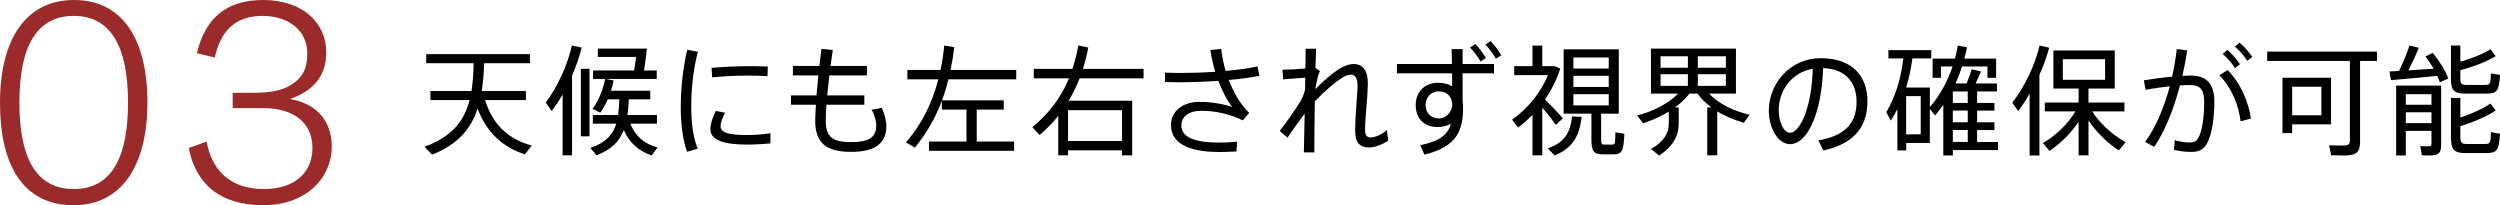
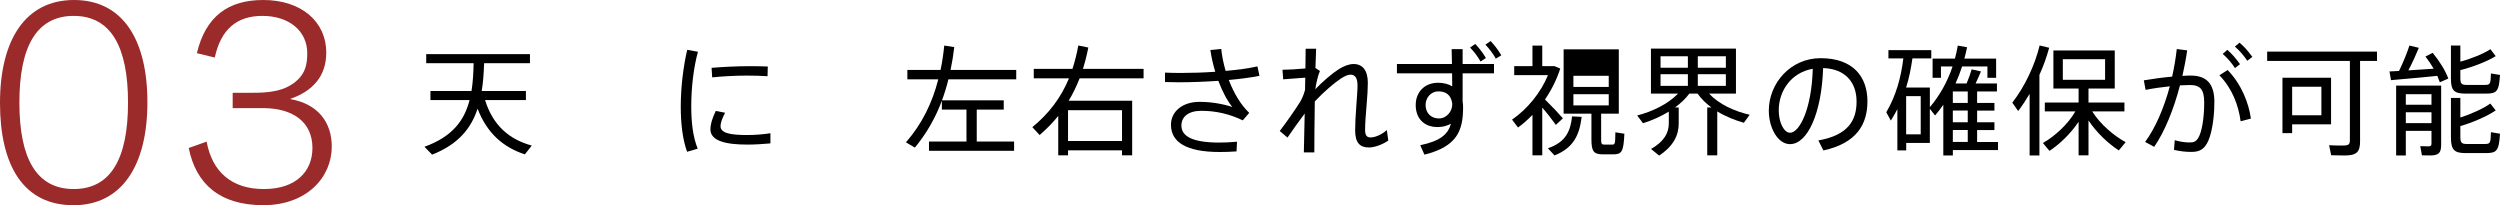
<svg xmlns="http://www.w3.org/2000/svg" id="_レイヤー_2" viewBox="0 0 795.73 65.32">
  <g id="_レイヤー_1-2">
    <path d="m23.37,65.32C7.54,65.32,0,52.81,0,32.75S8.1,0,23.55,0s23.37,12.51,23.37,32.57-8.1,32.75-23.55,32.75Zm.09-60.26c-11.87,0-17.29,9.84-17.29,27.6s5.43,27.51,17.29,27.51,17.29-9.75,17.29-27.51S35.33,5.06,23.46,5.06Z" style="fill:#9b2a2b; stroke-width:0px;" />
    <path d="m65.77,45.08c1.75,9.57,7.91,15.09,18.22,15.09s15.46-5.7,15.46-13.06c0-8.37-6.35-12.7-15.73-12.7h-9.66v-4.88h6.35c4.69,0,10.49-.28,14.54-4.32,2.12-2.12,2.85-4.6,2.85-8.28,0-7.08-5.8-11.87-14.26-11.87-8,0-13.16,4.05-15.18,13.25l-5.7-1.38C65.49,5.15,72.67,0,83.8,0c12.14,0,20.05,6.9,20.05,16.74,0,7.54-4.32,12.24-11.41,14.72v.09c8.92,1.56,13.16,7.54,13.16,15.09,0,9.84-8,18.67-21.8,18.67s-21.44-6.72-23.73-18.21l5.7-2.02Z" style="fill:#9b2a2b; stroke-width:0px;" />
    <path d="m169.26,46.33l-2.2,2.81c-7.03-2.32-12.08-6.84-15.05-14.55-2.05,6.27-6.16,11.36-14.48,14.63l-2.43-2.51c8.89-3.19,12.69-8.36,14.36-14.86h-12.46v-2.89h13.07c.46-2.77.61-5.74.68-8.85h-15.09v-2.89h33.02v2.89h-14.59c-.11,3.08-.3,6.08-.76,8.85h14.06v2.89h-13c2.51,8.06,7.64,12.5,14.86,14.48Z" style="stroke-width:0px;" />
-     <path d="m182.08,24.02v25.42h-3v-19.38c-1.06,1.86-2.24,3.61-3.46,5.28l-1.9-2.7c3.88-5.28,6.84-11.82,8.32-18.16l3.12.68c-.76,2.93-1.79,5.93-3.08,8.85Zm2.81-2.13h2.74v21.51h-2.74v-21.51Zm24.4,25.04l-1.86,2.55c-3.88-1.33-6.95-3.76-8.89-8.06-1.41,3.65-3.95,6.16-8.66,8.02l-1.98-2.36c4.83-1.63,7.14-4.07,8.25-7.71h-7.45v-2.77h8.02c.23-1.48.34-3.12.42-4.98h-3.69c-.65,1.48-1.44,2.89-2.36,4.22l-2.47-1.18c1.98-2.81,3.34-6.12,3.99-9.54h-3.84v-2.7h13.07c.23-1.25.42-2.81.61-4.29h-12.16v-2.66h15.62c-.23,2.17-.61,4.94-.91,6.95h4.03v2.7h-16.42l2.7.49c-.23,1.1-.49,2.2-.84,3.27h12.5v2.74h-6.84c-.08,1.82-.19,3.46-.42,4.98h9.39v2.77h-8.47c1.71,4.26,4.83,6.57,8.66,7.56Z" style="stroke-width:0px;" />
    <path d="m222.15,16.46c-1.37,5.02-2.13,11.32-2.13,17.33,0,5.17.53,9.8,2.05,13.53l-3.38.99c-1.41-3.95-2.01-8.85-2.01-14.44,0-6.19.84-12.81,2.05-18.01l3.42.61Zm23.07,25.95v3.23c-2.39.23-5.05.38-7.33.38-6.76,0-11.78-1.1-11.78-4.9,0-1.44.53-3.34,1.71-5.81l2.96.57c-.99,1.98-1.44,3.23-1.44,4.29,0,2.17,3.04,2.81,8.47,2.81,2.39,0,5.02-.19,7.41-.57Zm-18.54-17.78l-.19-3.04c3.57-.3,8.13-.53,12.27-.53,1.98,0,4.03.04,5.62.11l-.08,3.08c-1.86-.11-4.22-.19-6.5-.19-3.69,0-7.9.23-11.13.57Z" style="stroke-width:0px;" />
-     <path d="m282.12,40.17c0,5.7-3.91,8.17-11.21,8.17-7.9,0-11.44-2.77-11.44-9.96,0-1.25.11-3,.23-5.05h-7.94v-2.96h8.13l.57-6.38h-8.09v-3h8.44l.65-5.43,3.61.34-.72,5.09h11.59v3h-11.97l-.68,6.38h11.82v2.96h-12.05c-.15,2.01-.23,3.76-.23,4.98,0,5.32,2.13,6.92,8.09,6.92,5.47,0,7.98-1.41,7.98-5.28,0-1.22-.38-3.12-1.48-5.02l3.23-.61c1.03,2.17,1.48,4.45,1.48,5.85Z" style="stroke-width:0px;" />
    <path d="m301.88,25.24c-.57,2.32-1.25,4.52-2.05,6.69h19.65v2.96h-8.59v10.15h11.89v2.96h-27.09v-2.96h11.93v-10.15h-7.83v-2.81c-2.05,5.43-4.86,10.37-8.59,14.9l-2.85-1.67c5.13-5.89,8.36-12.5,10.3-20.06h-9.84v-3h10.56c.53-2.47.91-5.05,1.18-7.75l3.19.49c-.3,2.51-.68,4.9-1.18,7.26h20.9v3h-21.58Z" style="stroke-width:0px;" />
    <path d="m343.64,24.93c-.99,2.51-2.13,4.9-3.5,7.14h20.22v17.37h-3.23v-1.6h-17.18v1.6h-3.12v-12.54c-1.75,2.17-3.72,4.18-5.93,6.08l-2.32-2.51c5.4-4.41,9.16-9.5,11.67-15.54h-11.21v-3h12.31c.76-2.36,1.41-4.83,1.86-7.45l3.19.65c-.46,2.36-1.03,4.64-1.71,6.8h19.3v3h-20.37Zm13.49,10.15h-17.18v9.8h17.18v-9.8Z" style="stroke-width:0px;" />
    <path d="m397.62,35.92l-2.05,2.39c-4.33-2.09-8.7-3.04-13.19-3.04-4.14,0-6.35,1.9-6.35,4.71,0,3.5,3.76,5.4,12.08,5.4,1.6,0,3.57-.08,5.62-.27l-.15,3.08c-1.9.15-3.8.19-5.4.19-10.56,0-15.47-3.12-15.47-8.66,0-4.26,3.69-7.3,9.08-7.3,3.61,0,7.33.61,10.45,1.63-1.56-1.9-3.15-4.86-4.45-8.32-4.29.3-8.74.46-12.69.46-1.52,0-2.96-.04-4.29-.08v-3c1.52.08,3.15.11,4.98.11,3.42,0,7.26-.11,11.02-.38-.68-2.2-1.22-4.56-1.56-6.92l3.46-.34c.23,2.28.72,4.67,1.41,6.99,3.8-.34,7.33-.8,10.11-1.44l.65,3c-2.77.57-6.16.99-9.77,1.33,1.6,4.14,3.8,7.9,6.5,10.45Z" style="stroke-width:0px;" />
    <path d="m441.86,44.77c-2.24,1.48-4.6,2.17-6.16,2.17-2.85,0-4.37-1.48-4.37-5.47,0-2.01.15-4.75.38-7.83.15-2.32.38-4.79.38-6.46,0-2.32-.8-3.42-2.2-3.42-.87,0-1.79.42-3,1.18-2.01,1.29-5.4,4.14-8.4,7.33-.11,6.42-.15,12.81-.15,16.23h-3.34l.27-12.35c-1.79,2.39-3.99,5.43-5.47,7.64l-2.47-2.09c2.05-2.66,5.24-7.22,6.57-9.42.61-1.03,1.1-2.28,1.48-3.65l.08-3.91-7.03.53-.23-3.04c1.71,0,4.9-.19,7.3-.42l.08-6.27h3.34l-.23,6.12,1.44.95c-.65,1.37-1.18,3.88-1.48,5.81,2.17-2.28,5.24-4.94,7.37-6.31,1.82-1.18,3.5-1.71,4.83-1.71,2.81,0,4.52,1.98,4.52,6,0,1.82-.15,4.29-.38,6.88-.27,3.08-.49,6.08-.49,8.13,0,1.75.61,2.36,1.75,2.36,1.25,0,3.42-.76,5.17-2.36l.46,3.38Z" style="stroke-width:0px;" />
    <path d="m465.54,20.38h9.99v2.96h-9.99v8.93c.11.61.15,1.22.15,1.86,0,7.33-1.82,12.5-12.31,15.09l-1.33-3c6.42-1.33,8.85-3.5,9.77-6.84-1.22.68-2.66,1.06-4.22,1.06-4.45,0-6.99-2.85-6.99-6.99s2.81-7.11,7.14-7.11c1.75,0,3.27.42,4.48,1.14,0-1.33-.04-2.74-.04-4.14h-17.56v-2.96h17.52l-.11-4.75h3.5v4.75Zm-3.31,12.96v-.42c-.38-2.7-2.01-3.84-4.41-3.84-2.24,0-4.07,1.9-4.07,4.33,0,2.62,1.79,4.29,4.26,4.29s4.22-2.32,4.22-4.37Zm9.01-13.76c-.76-1.41-2.09-3.19-3.34-4.45l1.67-1.14c1.29,1.37,2.51,2.96,3.38,4.48l-1.71,1.1Zm6.61-1.98l-1.75,1.06c-.76-1.41-2.05-3.15-3.31-4.45l1.67-1.14c1.29,1.37,2.51,3,3.38,4.52Z" style="stroke-width:0px;" />
-     <path d="m490.89,34.24v15.2h-3.12v-12.88c-1.44,1.48-2.96,2.85-4.6,4.03l-1.9-2.51c4.86-3.34,9.16-8.59,11.44-14.17h-10.75v-2.85h5.81v-6.54h3.12v6.54h3.91l1.82.76c-1.1,3.42-2.77,6.8-4.86,9.84,2.13,2.09,4.37,4.48,5.7,6l-2.24,2.09c-1.03-1.44-2.62-3.53-4.33-5.51Zm9.5,2.81l3.04.15c-.68,5.66-2.51,9.84-8.63,12.27l-2.13-2.28c5.7-1.9,7.22-5.51,7.71-10.15Zm16.64,5.51c-.27,5.89-.87,6.57-3.65,6.57h-3.08c-3,0-3.76-.87-3.76-4.79v-8.17h-8.85V15.7h17.56v20.48h-5.62v8.17c0,1.44.19,1.67.99,1.67h2.55c.87,0,.95-.19.99-3.91l2.89.46Zm-16.23-20.75h11.25v-3.53h-11.25v3.53Zm0,5.85h11.25v-3.53h-11.25v3.53Zm0,5.89h11.25v-3.57h-11.25v3.57Z" style="stroke-width:0px;" />
+     <path d="m490.89,34.24v15.2h-3.12v-12.88c-1.44,1.48-2.96,2.85-4.6,4.03l-1.9-2.51c4.86-3.34,9.16-8.59,11.44-14.17h-10.75v-2.85h5.81v-6.54h3.12v6.54h3.91l1.82.76c-1.1,3.42-2.77,6.8-4.86,9.84,2.13,2.09,4.37,4.48,5.7,6l-2.24,2.09c-1.03-1.44-2.62-3.53-4.33-5.51Zm9.5,2.81l3.04.15c-.68,5.66-2.51,9.84-8.63,12.27l-2.13-2.28c5.7-1.9,7.22-5.51,7.71-10.15Zm16.64,5.51c-.27,5.89-.87,6.57-3.65,6.57h-3.08c-3,0-3.76-.87-3.76-4.79v-8.17h-8.85V15.7h17.56v20.48h-5.62v8.17c0,1.44.19,1.67.99,1.67h2.55c.87,0,.95-.19.99-3.91l2.89.46Zm-16.23-20.75h11.25h-11.25v3.53Zm0,5.85h11.25v-3.53h-11.25v3.53Zm0,5.89h11.25v-3.57h-11.25v3.57Z" style="stroke-width:0px;" />
    <path d="m555.03,39.07c-2.93-.84-5.85-2.01-8.44-3.61v13.98h-3.19v-15.24h1.33c-1.71-1.25-3.23-2.74-4.41-4.41h-2.62c-1.22,1.67-2.81,3.12-4.56,4.41h1.18v5.13c0,3.72-1.67,7.18-6.23,10.18l-2.58-2.09c4.18-2.39,5.66-5.13,5.66-8.17v-3.72c-2.58,1.56-5.4,2.81-8.21,3.69l-1.86-2.47c4.79-1.22,9.84-3.65,13-6.95h-8.62v-14.33h27.06v14.33h-8.55c3.08,3.34,8.06,5.62,12.92,6.73l-1.86,2.55Zm-26.49-17.52h8.7v-3.65h-8.7v3.65Zm0,5.78h8.7v-3.72h-8.7v3.72Zm20.79-9.42h-8.93v3.65h8.93v-3.65Zm0,5.7h-8.93v3.72h8.93v-3.72Z" style="stroke-width:0px;" />
    <path d="m594.39,32.23c0,7.33-3.42,13.34-14.02,15.66l-1.6-3.19c9.42-1.67,12.16-6.31,12.16-12.39s-3.57-10.41-10.64-10.64c-.49,14.44-4.98,24.21-10.56,24.21-3.84,0-6.73-5.13-6.73-10.68,0-8.59,6.8-16.68,16.49-16.68,10.41,0,14.9,6,14.9,13.72Zm-17.4-10.34c-6.76,1.18-10.83,6.92-10.83,13.22,0,3.84,1.63,7.14,3.61,7.14,2.96,0,6.88-7.49,7.22-20.37Z" style="stroke-width:0px;" />
    <path d="m635.94,47.77h-14.36v1.71h-3.04v-16.15c-.8,1.18-1.67,2.32-2.62,3.42l-1.67-2.13v10.87h-7.52v2.39h-2.81v-13.15c-.65,1.25-1.33,2.47-2.09,3.65l-1.44-2.66c3.04-5.17,4.67-10.87,5.43-17.14h-4.75v-2.62h13.64v2.62h-6c-.46,3.19-1.06,6.31-2.01,9.27h7.56v6.27c3.23-3.84,5.62-8.17,7.22-12.96h-3.69v3.61h-2.66v-6.12h7.11c.38-1.33.65-2.74.91-4.14l2.96.53c-.23,1.22-.57,2.43-.87,3.61h10.11v6.12h-2.77v-3.61h-8.06c-.61,1.86-1.29,3.65-2.09,5.4h3.53c.68-1.6,1.25-3.27,1.6-4.48l2.96.65c-.46,1.14-1.06,2.51-1.71,3.84h6.8v2.55h-6.31v3.65h5.51v2.43h-5.51v3.72h5.51v2.47h-5.51v3.8h6.65v2.58Zm-24.59-17.18h-4.64v12.16h4.64v-12.16Zm14.97-1.48h-4.75v3.65h4.75v-3.65Zm0,6.08h-4.75v3.72h4.75v-3.72Zm-4.75,9.99h4.75v-3.8h-4.75v3.8Z" style="stroke-width:0px;" />
    <path d="m649.13,23.87v25.61h-3.12v-19.61c-1.14,1.9-2.32,3.76-3.65,5.47l-1.86-2.66c4.03-5.24,7.14-11.82,8.7-18.2l3.04.72c-.8,2.89-1.82,5.81-3.12,8.66Zm27.44,21.39l-2.17,2.62c-3.38-2.2-7.07-5.66-9.65-9.54v11.1h-3.15v-10.68c-2.55,3.8-6,7.11-9.27,9.27l-2.09-2.51c3.76-2.13,7.94-5.93,10.34-10.07h-9.73v-2.81h10.75v-4.45h-8.02v-12.12h19.53v12.12h-8.36v4.45h11.44v2.81h-10.26c2.51,4.03,6.8,7.71,10.64,9.8Zm-19.99-19.87h13.45v-6.54h-13.45v6.54Z" style="stroke-width:0px;" />
    <path d="m704.81,32.5c0,5.81-1.03,11.02-2.43,13.3-1.22,2.01-2.7,2.58-5.09,2.55-1.67,0-3.61-.23-5.32-.65l.23-3.08c1.48.46,3.34.72,4.48.72,1.48.04,2.13-.19,2.89-1.25,1.22-1.79,2.01-6.35,2.01-11.48,0-4.07-1.22-5.55-4.52-5.55-.91,0-2.01.04-3.19.11-2.01,7.68-4.86,14.71-8.21,19.57l-2.89-1.56c3.23-4.37,5.97-10.68,7.87-17.71-2.58.27-5.36.65-7.71,1.14l-.57-3.04c2.7-.46,6-.91,9.01-1.18.65-2.89,1.14-5.81,1.48-8.78l3.31.42c-.38,2.74-.91,5.43-1.52,8.13.99-.08,1.86-.11,2.62-.11,5.21,0,7.56,2.74,7.56,8.44Zm4.22-10.22c4.41,4.52,6.76,10.6,7.41,15.47l-3.27.84c-.65-4.98-2.66-10.45-6.76-14.63l2.62-1.67Zm-1.56-5.13l1.48-1.29c1.63,1.44,2.7,2.74,4.03,4.56l-1.6,1.25c-1.18-1.79-2.36-3.15-3.91-4.52Zm3.88-2.32l1.48-1.25c1.63,1.41,2.74,2.7,4.07,4.52l-1.6,1.25c-1.18-1.75-2.39-3.15-3.95-4.52Z" style="stroke-width:0px;" />
    <path d="m756.59,19.39h-5.4v25.69c0,3.46-1.29,4.41-4.98,4.41-1.33,0-3.04-.04-4.22-.08l-.65-3.19c1.18.08,2.89.11,4.18.11,1.86,0,2.43-.23,2.43-1.67v-25.27h-26.33v-2.96h34.96v2.96Zm-27.02,20.18v2.81h-3.08v-17.63h15.47v14.82h-12.39Zm0-11.97v9.08h9.31v-9.08h-9.31Z" style="stroke-width:0px;" />
    <path d="m774.3,16.8c2.36,2.93,4.03,5.66,4.98,8.21l-2.7,1.18-.8-2.05c-4.45.46-10.98,1.06-14.74,1.37l-.49-2.77,3.04-.15c1.37-2.81,2.62-5.93,3.31-8.09l3,.72c-.84,2.05-2.01,4.67-3.34,7.18l8.06-.53c-.72-1.25-1.6-2.55-2.62-3.88l2.32-1.18Zm2.7,29.34c0,2.58-.87,3.34-3.5,3.34-.8,0-1.82,0-2.62-.04l-.53-2.93c.68.04,1.71.08,2.43.08.87,0,1.14-.19,1.14-.84v-4.1h-8.17v7.83h-3.08v-22.23h14.33v18.89Zm-11.25-16.15v3.34h8.17v-3.34h-8.17Zm8.17,9.2v-3.46h-8.17v3.46h8.17Zm6.19-14.21v-10.49h3v5.13c3.46-.91,7.45-2.55,9.58-3.95l1.67,2.2c-2.66,1.67-7.49,3.53-11.25,4.45v2.62c0,1.75.46,2.09,2.01,2.09h5.74c1.75,0,1.9-.27,1.98-3.65l2.89.49c-.34,5.28-.99,5.93-4.6,5.93h-6.27c-3.72,0-4.75-.91-4.75-4.83Zm15.62,17.59c-.34,5.51-1.03,6.16-4.64,6.16h-6.23c-3.72,0-4.75-.99-4.75-5.13v-12.43h3v6.23c3.46-1.1,7.41-2.89,9.54-4.45l1.71,2.2c-2.66,1.82-7.45,3.91-11.25,4.98v3.46c0,1.9.49,2.24,2.05,2.24h5.7c1.75,0,1.9-.23,1.98-3.76l2.89.49Z" style="stroke-width:0px;" />
  </g>
</svg>